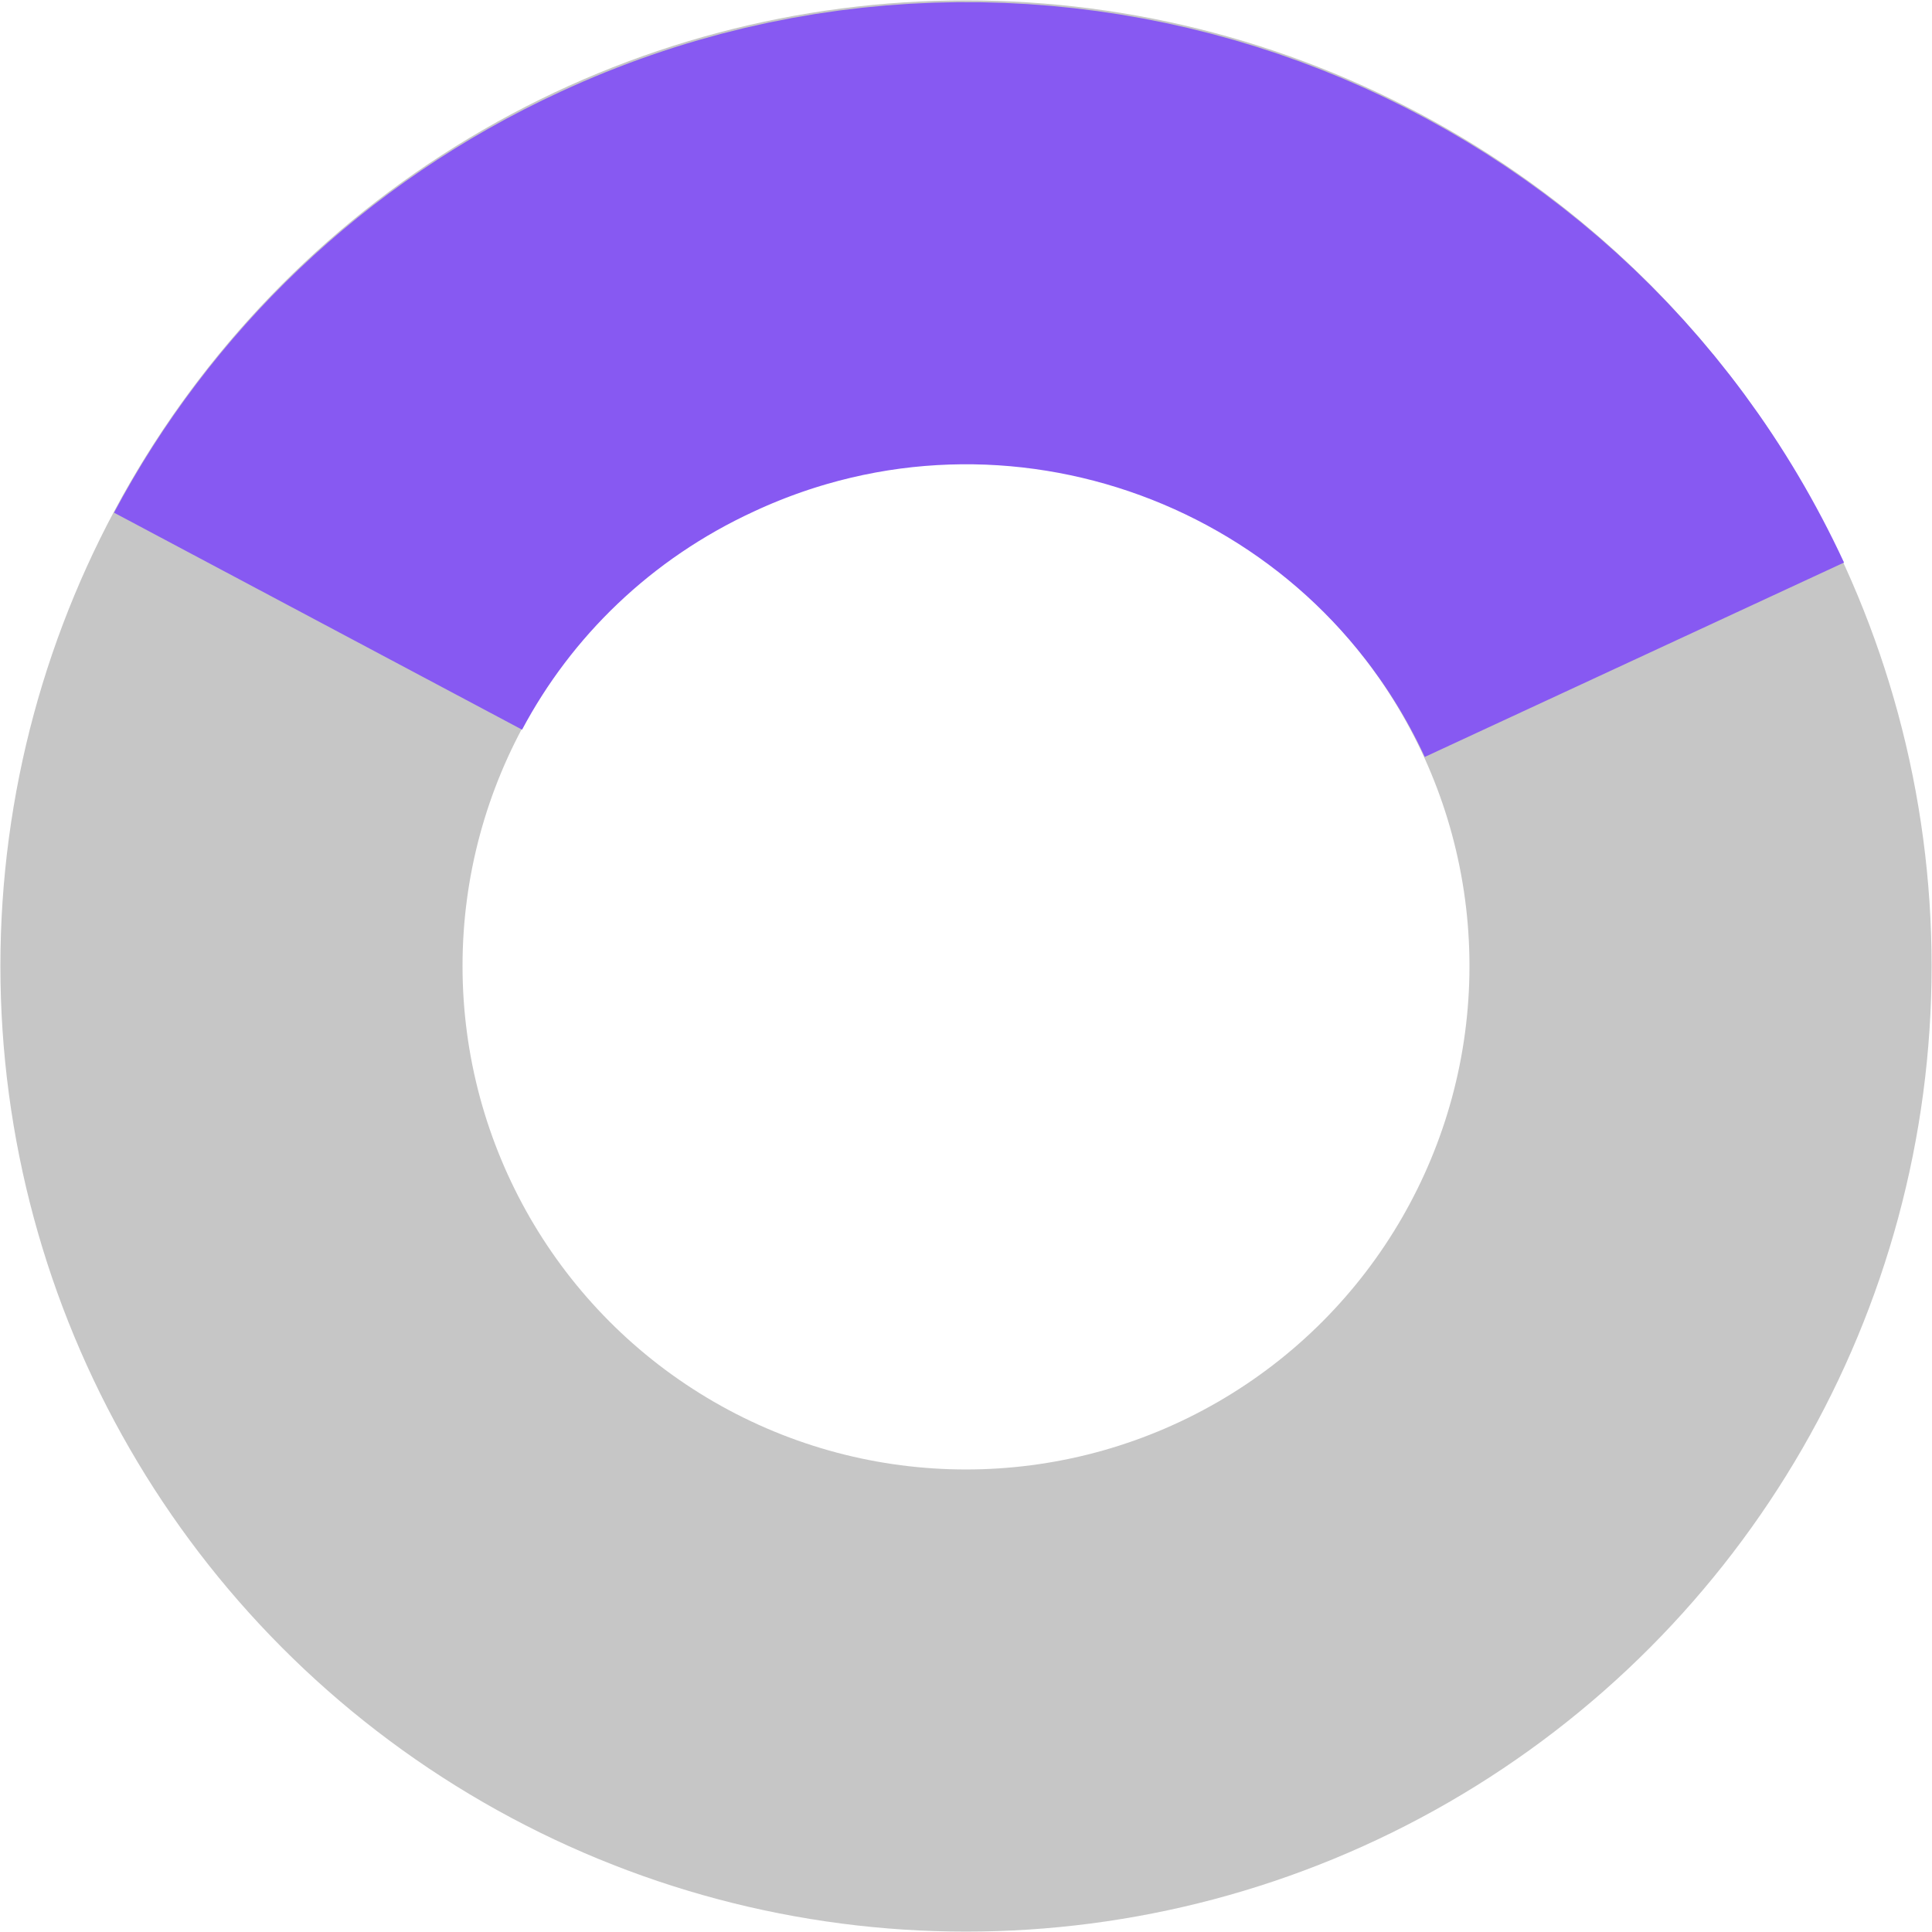
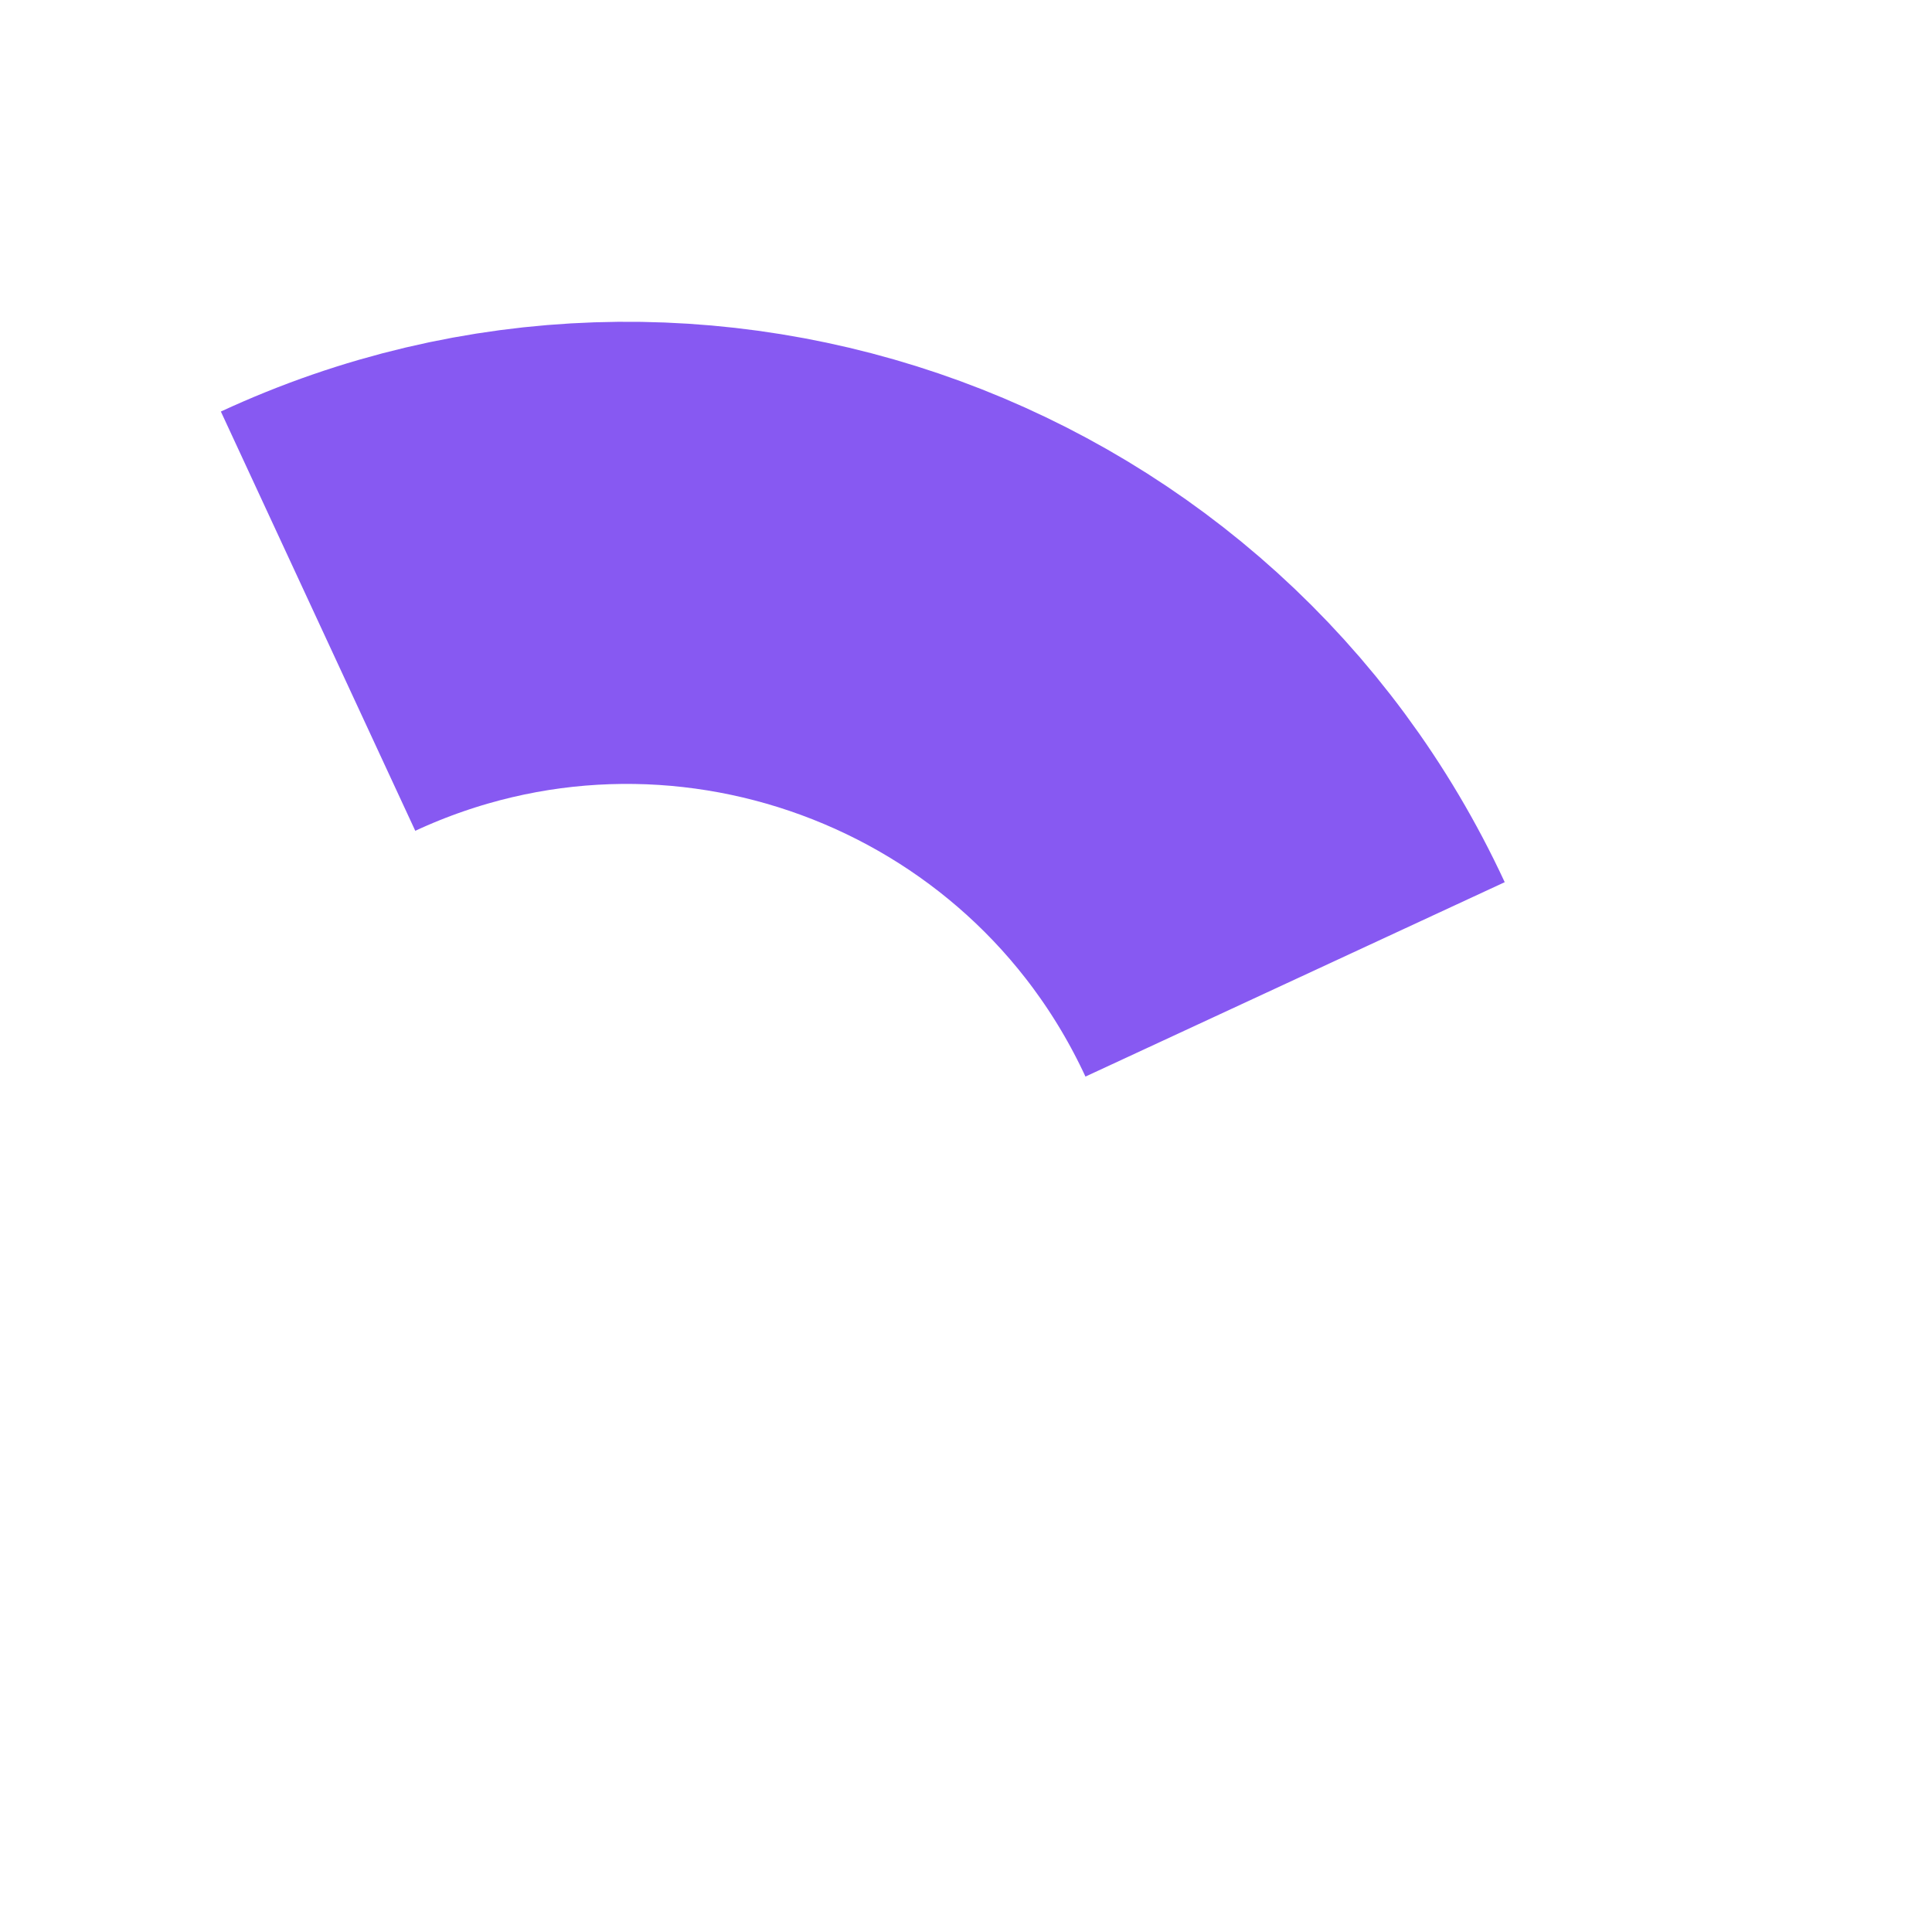
<svg xmlns="http://www.w3.org/2000/svg" id="Слой_1" x="0px" y="0px" viewBox="0 0 245.4 245.4" xml:space="preserve">
  <g>
-     <circle fill="none" stroke="#C6C6C6" stroke-width="58.7" stroke-miterlimit="10" cx="122.7" cy="122.7" r="93.3" />
    <g>
      <g>
-         <path fill="none" stroke="#8759F2" stroke-width="58.7" stroke-miterlimit="10" d="M40.4,78.9c9.2-17.3,24-31.8,43.1-40.6 c46.8-21.7,102.4-1.3,124.1,45.5" />
+         <path fill="none" stroke="#8759F2" stroke-width="58.7" stroke-miterlimit="10" d="M40.4,78.9c46.8-21.7,102.4-1.3,124.1,45.5" />
      </g>
    </g>
  </g>
</svg>